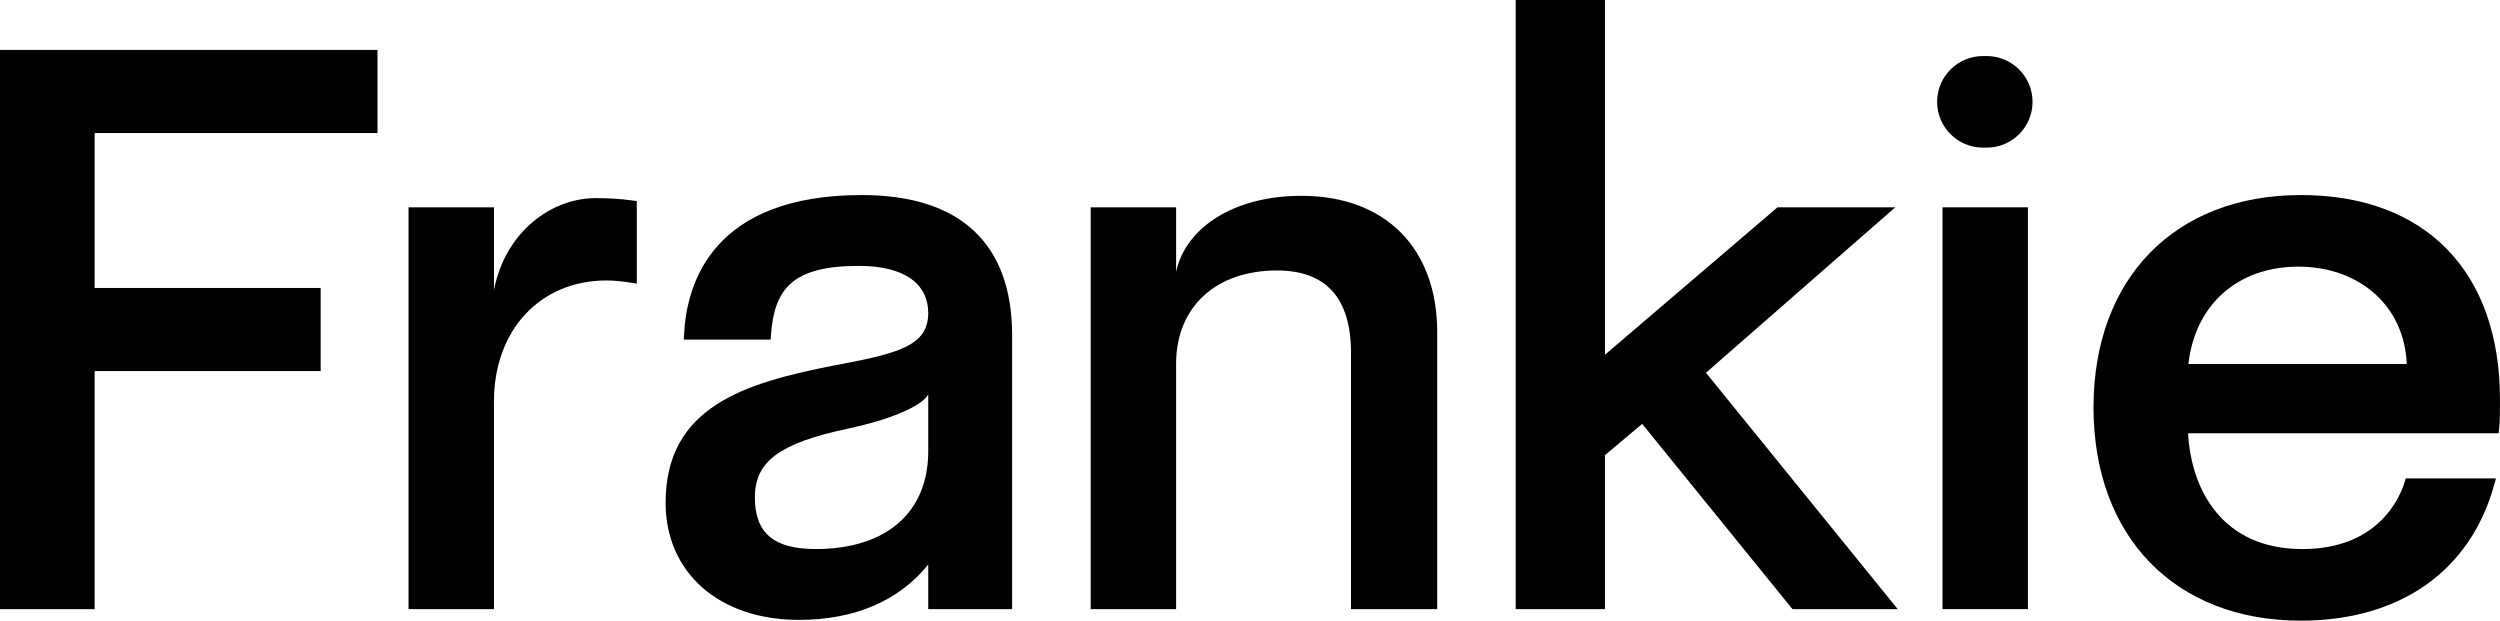
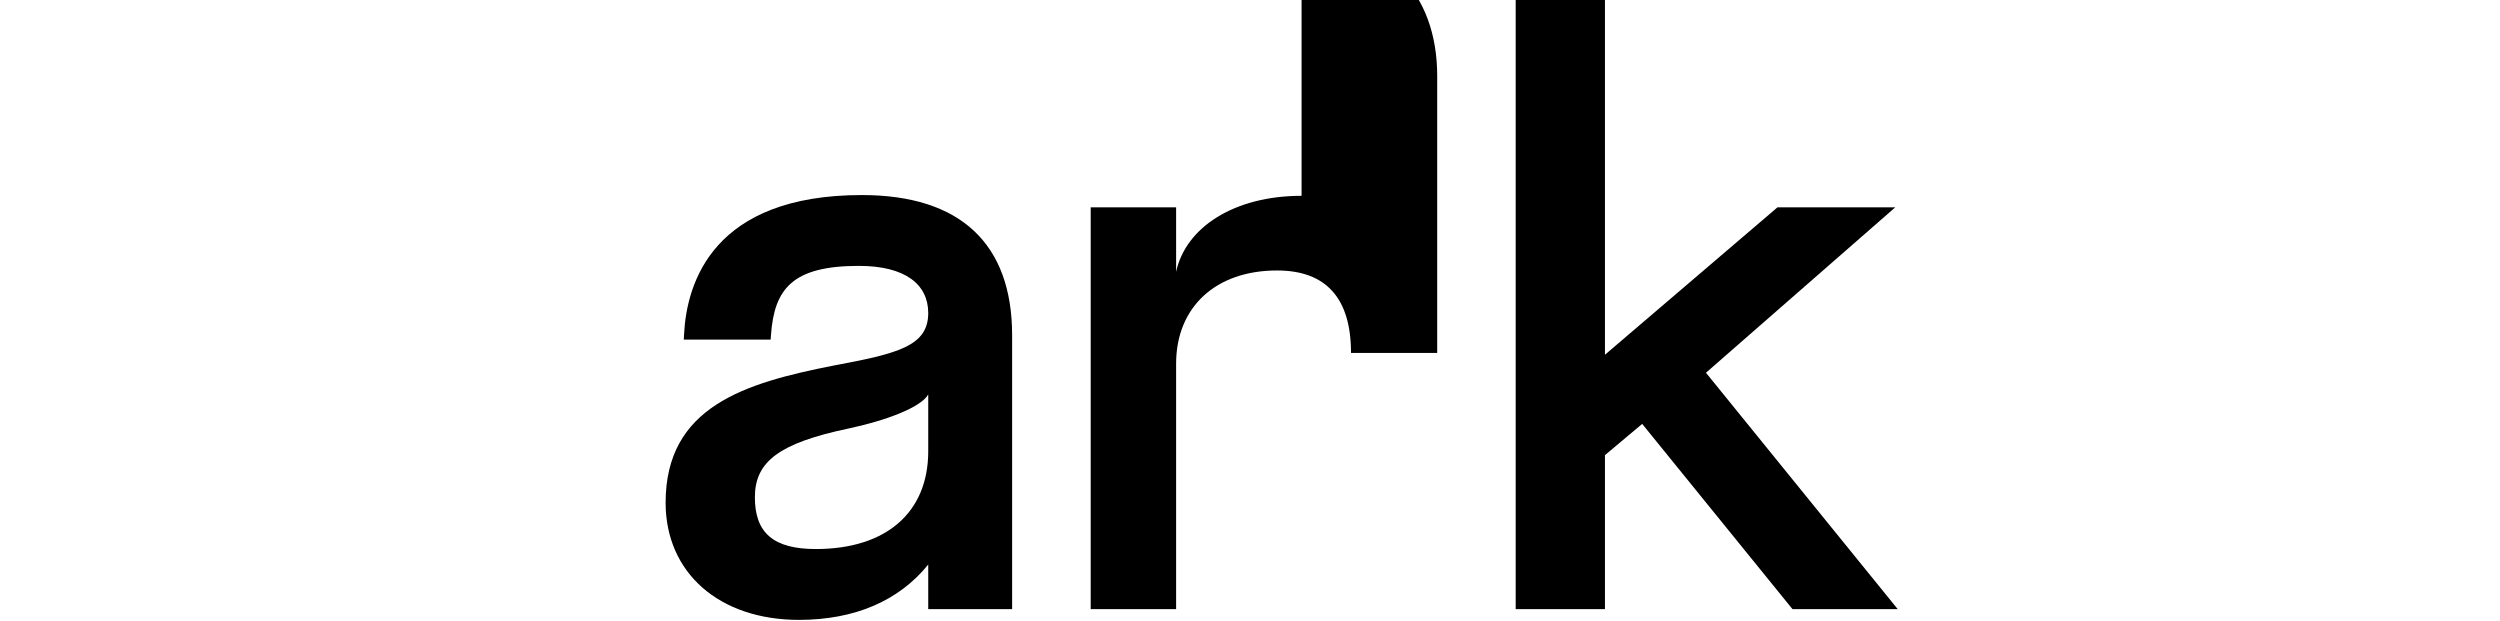
<svg xmlns="http://www.w3.org/2000/svg" id="Camada_2" data-name="Camada 2" viewBox="0 0 1631 404.91">
  <g id="Layer_1" data-name="Layer 1">
    <g>
      <polygon points="1236.46 135.26 1159.63 135.26 1047.07 231.44 1047.07 0 988.84 0 988.84 397.4 1047.07 397.4 1047.07 296.93 1071.36 276.55 1169.42 397.4 1238.08 397.4 1112.97 243.18 1236.46 135.26" />
-       <polygon points="0 397.4 61.74 397.4 61.74 242.09 209.2 242.09 209.2 187.87 61.74 187.87 61.74 86.79 246.28 86.79 246.28 32.56 0 32.56 0 397.4" />
-       <path d="M388.58,129.25c-28.73,0-58.92,21.79-66.32,60.02v-54.01h-55.73v262.13h55.73v-135.57c0-46.42,30.15-78.84,73.34-78.84,5.47,0,9.85.51,16.03,1.46l3.82.59v-53.86l-2.88-.38c-8.05-1.08-15.23-1.53-23.98-1.53Z" />
      <path d="M562.31,127.25c-96.92,0-114.3,56.9-116.03,90.82l-.18,3.48h56.67l.22-3.07c2.19-29.86,13.76-45.02,57.31-45.02,30.47,0,45.28,12.19,45.28,30.75,0,21.74-20.1,26.48-61.95,34.32-57.64,11.35-109.38,26.73-109.38,89.42,0,45.73,34.96,76.46,86.98,76.46,36.34,0,65.27-12.44,84.35-36.12v29.11h54.73v-178.66c0-59.85-33.89-91.49-98-91.49ZM605.58,257.32v37.06c0,39.96-27.41,63.81-73.33,63.81-27.5,0-39.77-10.41-39.77-33.76s15.96-35.34,61-44.85c24.2-5.12,47.4-13.76,52.11-22.27Z" />
-       <path d="M849.15,127.75c-44.13,0-75.6,20.66-81.85,49.56v-42.05h-55.73v262.13h55.73v-160.12c0-36.94,25.84-60.81,65.82-60.81,32.04,0,48.28,18.1,48.28,53.8v167.14h56.23v-180.66c0-54.89-33.9-88.98-88.48-88.98Z" />
-       <path d="M1296.16,36.57h-2.51c-16.47,0-29.87,13.4-29.87,29.87s13.4,29.87,29.87,29.87h2.51c16.47,0,29.87-13.4,29.87-29.87s-13.4-29.87-29.87-29.87Z" />
-       <rect x="1267.29" y="135.26" width="55.73" height="262.13" />
-       <path d="M1501.02,127.25c-82.14,0-135.21,54.39-135.21,138.58s53.07,139.08,135.21,139.08c64.61,0,110.61-32.3,126.2-88.63l1.15-4.17h-58.85l-.73,2.38c-3.15,10.25-17.26,43.71-66.74,43.71-52.06,0-72.53-38.39-74.55-75.53h202.56l.38-2.91c.55-4.21.55-11.7.55-18.95,0-83.64-48.59-133.57-129.98-133.57ZM1570.16,237.47h-142.45c4.38-38.71,32.19-63.51,71.74-63.51s69.18,25.37,70.71,63.51Z" />
+       <path d="M849.15,127.75c-44.13,0-75.6,20.66-81.85,49.56v-42.05h-55.73v262.13h55.73v-160.12c0-36.94,25.84-60.81,65.82-60.81,32.04,0,48.28,18.1,48.28,53.8h56.23v-180.66c0-54.89-33.9-88.98-88.48-88.98Z" />
    </g>
  </g>
</svg>